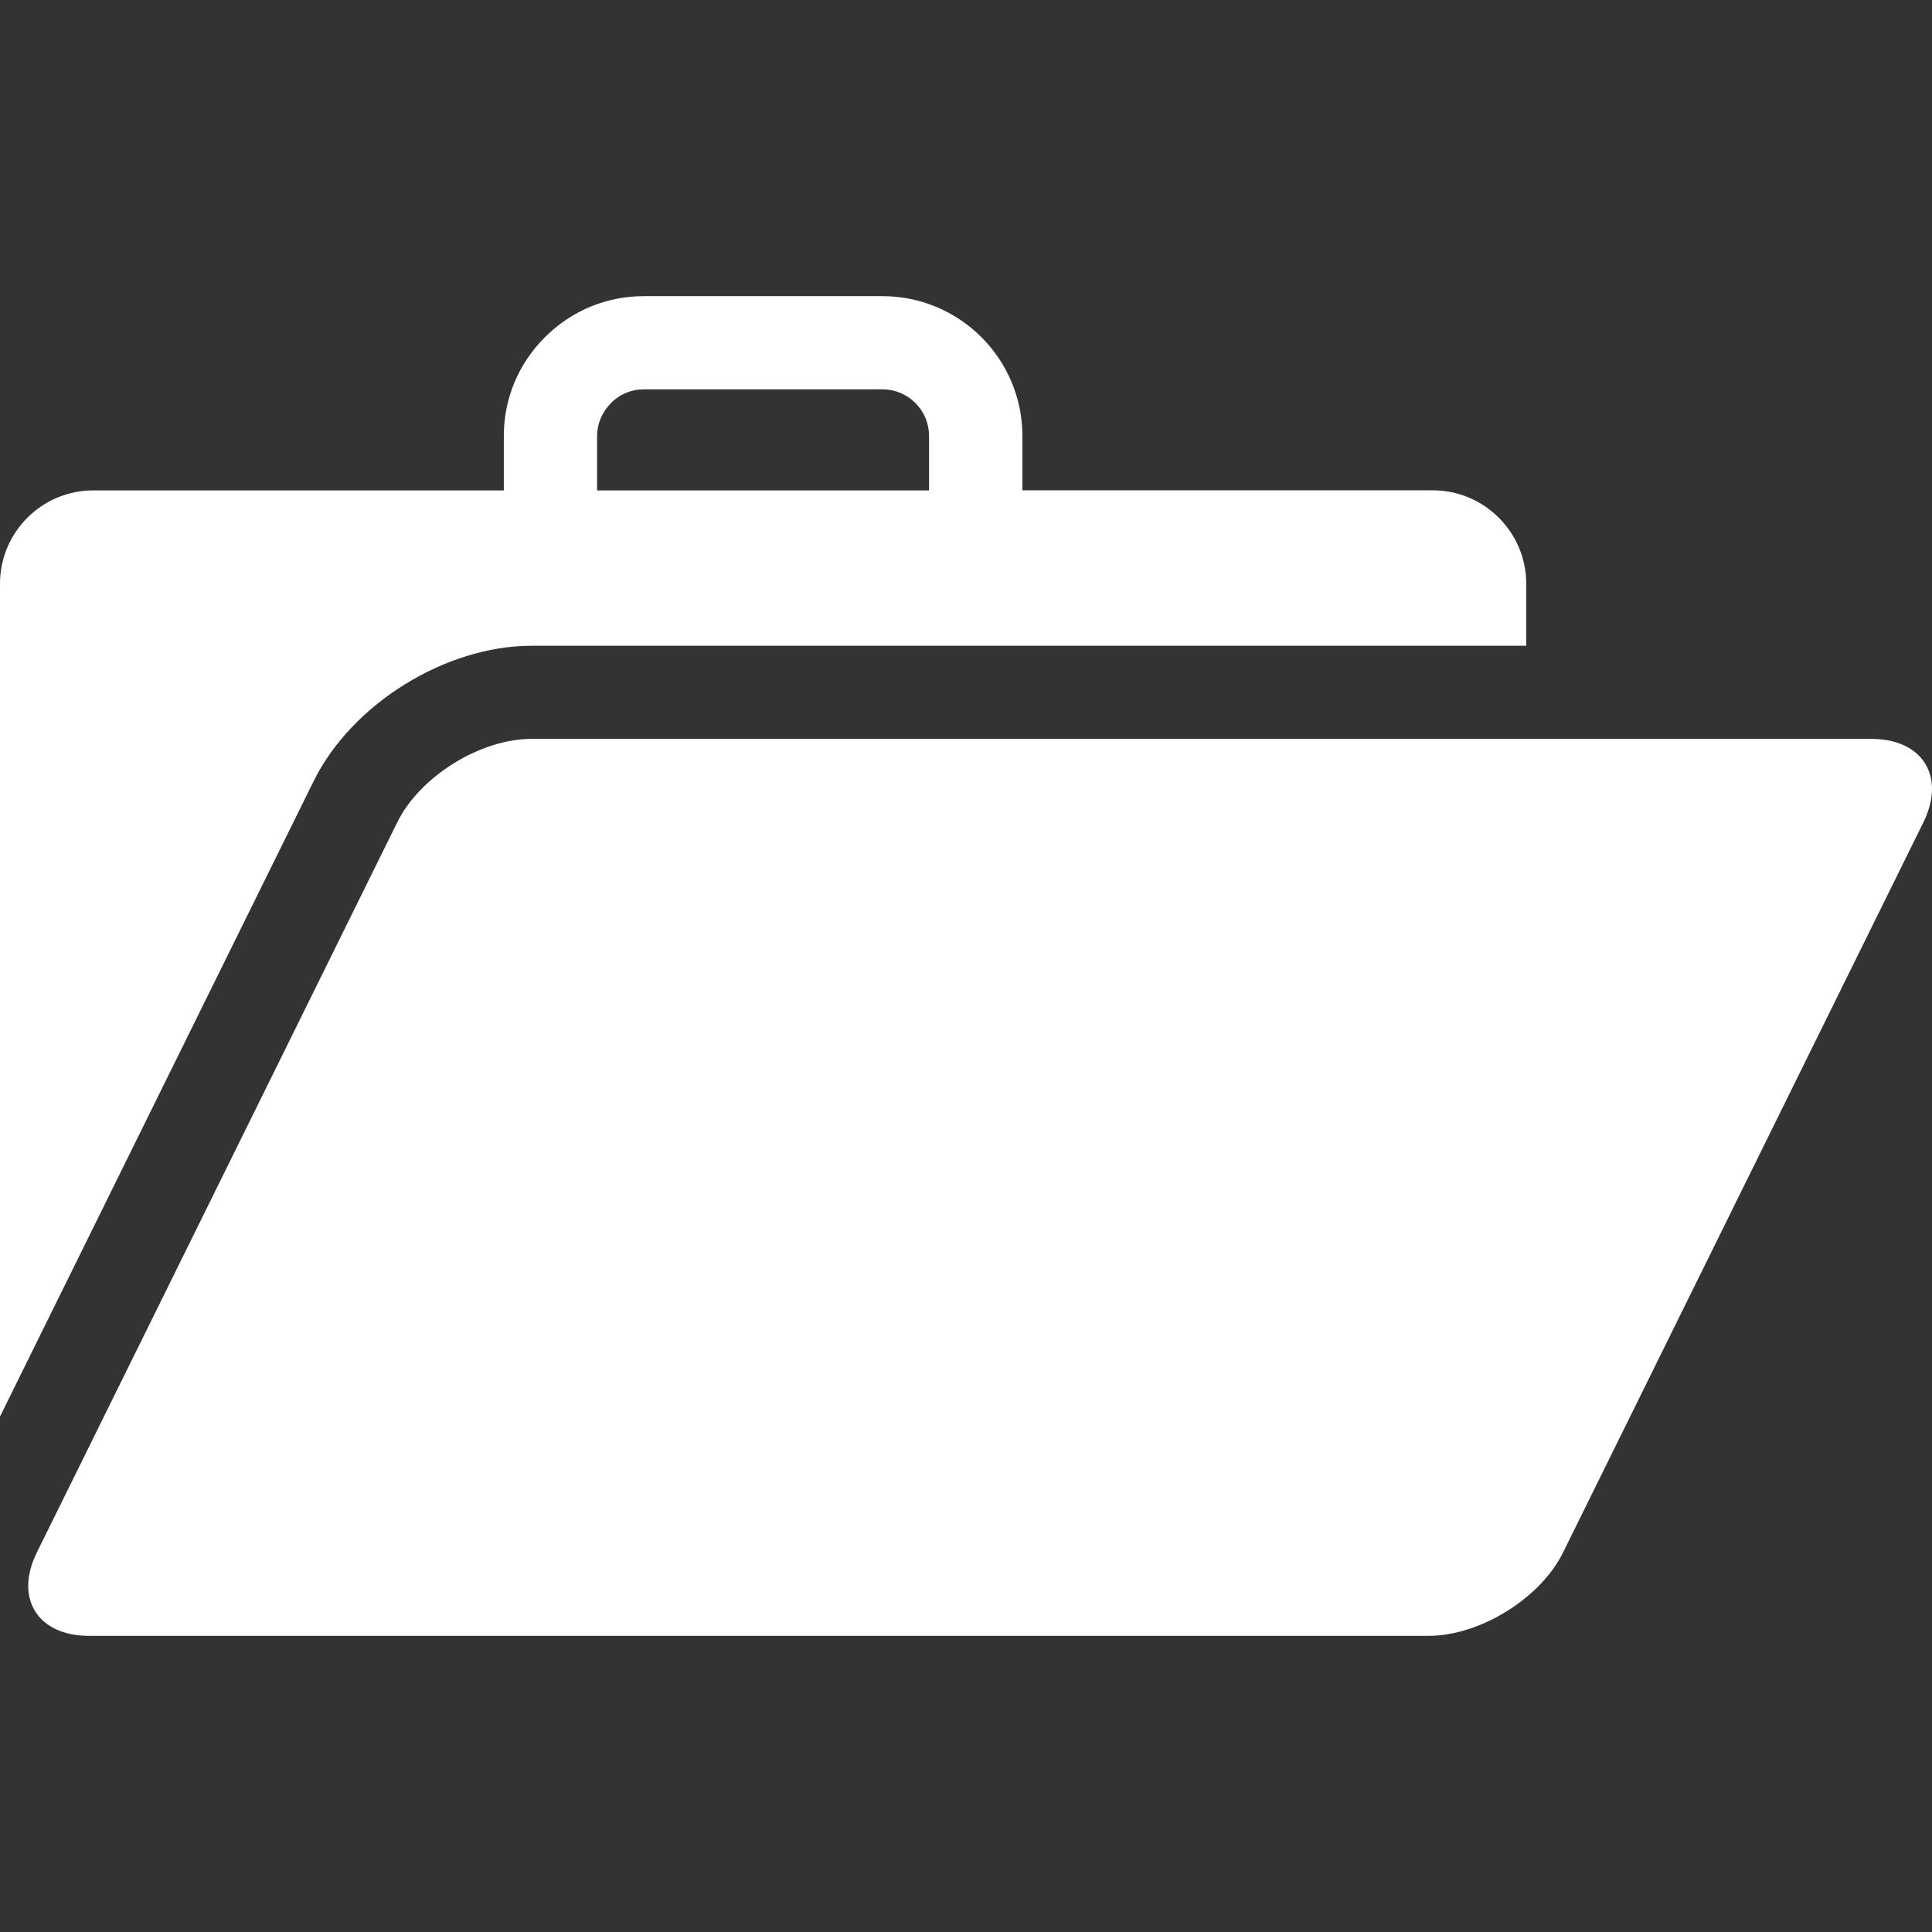
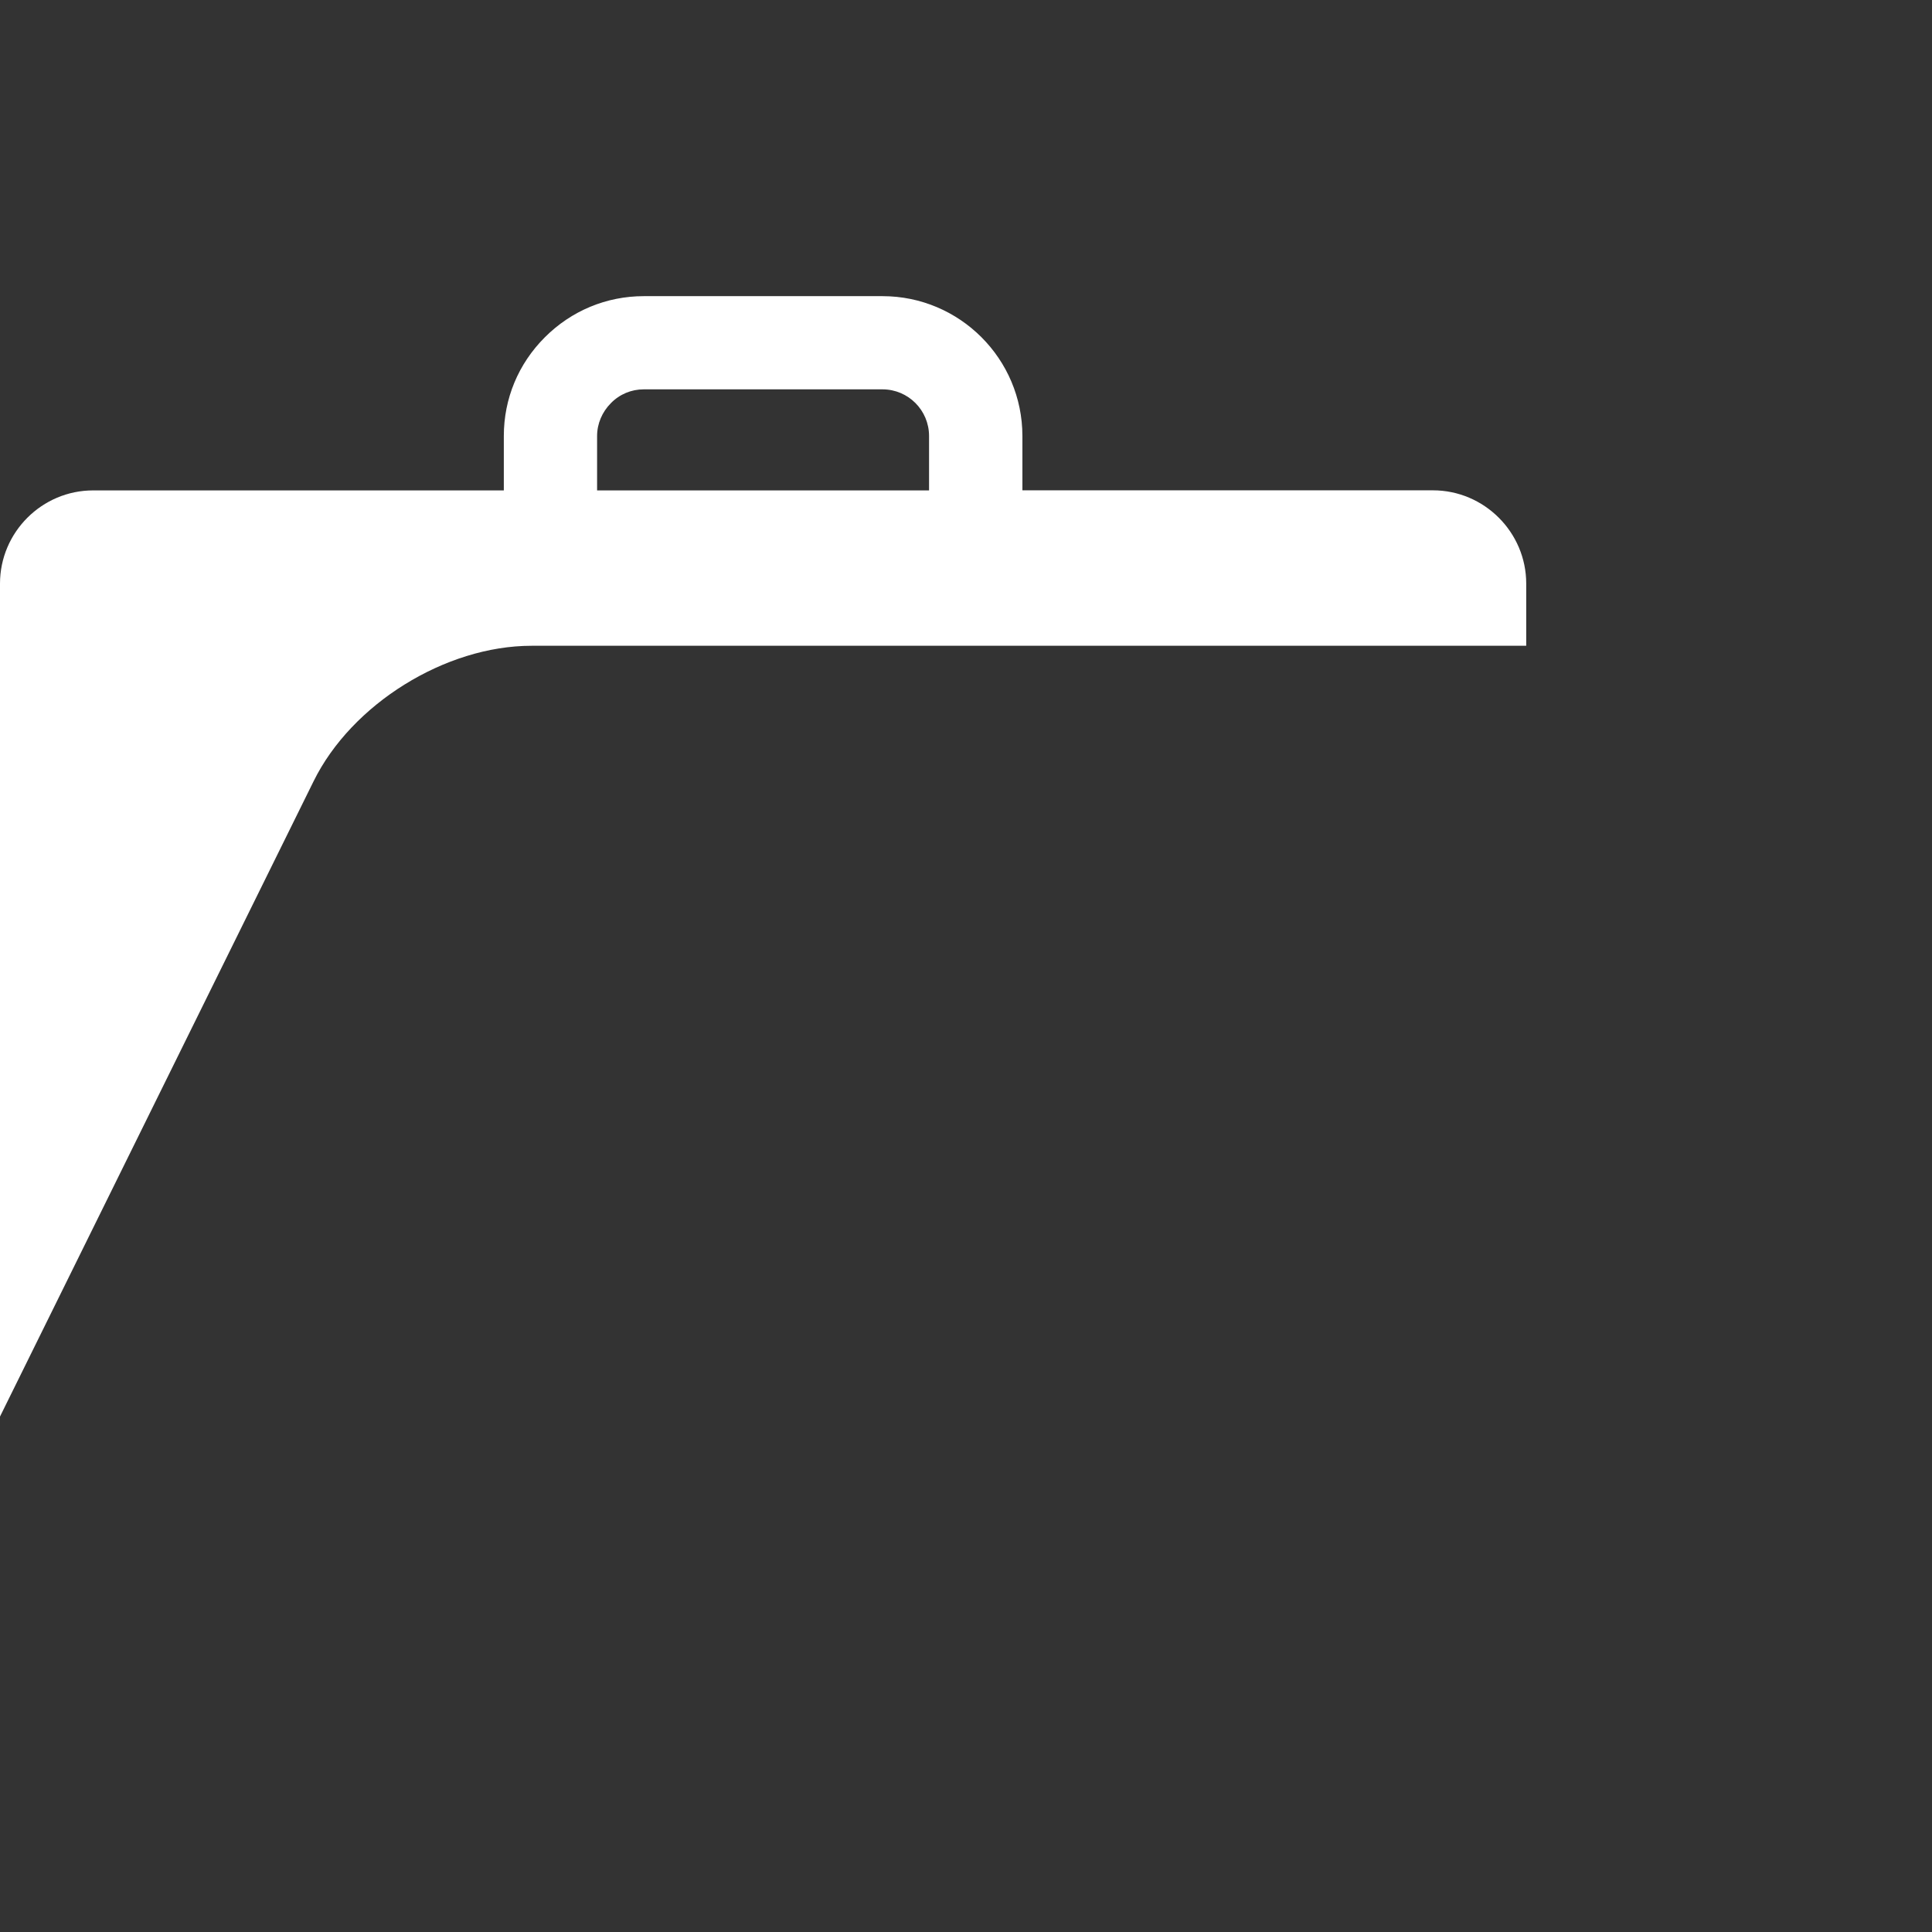
<svg xmlns="http://www.w3.org/2000/svg" width="800" height="800" viewBox="0 0 800 800" fill="none">
  <rect x="0" y="0" width="800" height="800" fill="#333333" stroke="none" />
  <path d="M220.088 267.402H631.976V241.654C631.976 220.405 614.572 203.034 593.356 203.034H423.355V180.547C423.355 148.552 397.333 122.633 365.441 122.633H266.571C251.122 122.633 236.601 128.674 225.615 139.66C214.629 150.646 208.621 165.064 208.621 180.547V203.067H38.621C17.371 203.034 0 220.403 0 241.654V586.566L129.836 323.532C145.593 291.5 184.454 267.402 220.088 267.402ZM247.244 180.547C247.244 175.432 249.338 170.591 252.943 166.953C256.547 163.245 261.422 161.22 266.537 161.22H365.407C376.085 161.22 384.701 169.872 384.701 180.547V203.067H247.245V180.547H247.244Z" fill="white" />
-   <path d="M774.858 305.954H220.088C198.872 305.954 173.777 321.54 164.473 340.558L15.277 642.797C5.871 661.782 15.586 677.368 36.802 677.368H591.572C612.788 677.368 637.918 661.816 647.255 642.797L796.418 340.558C805.788 321.54 796.142 305.954 774.858 305.954Z" fill="white" />
</svg>